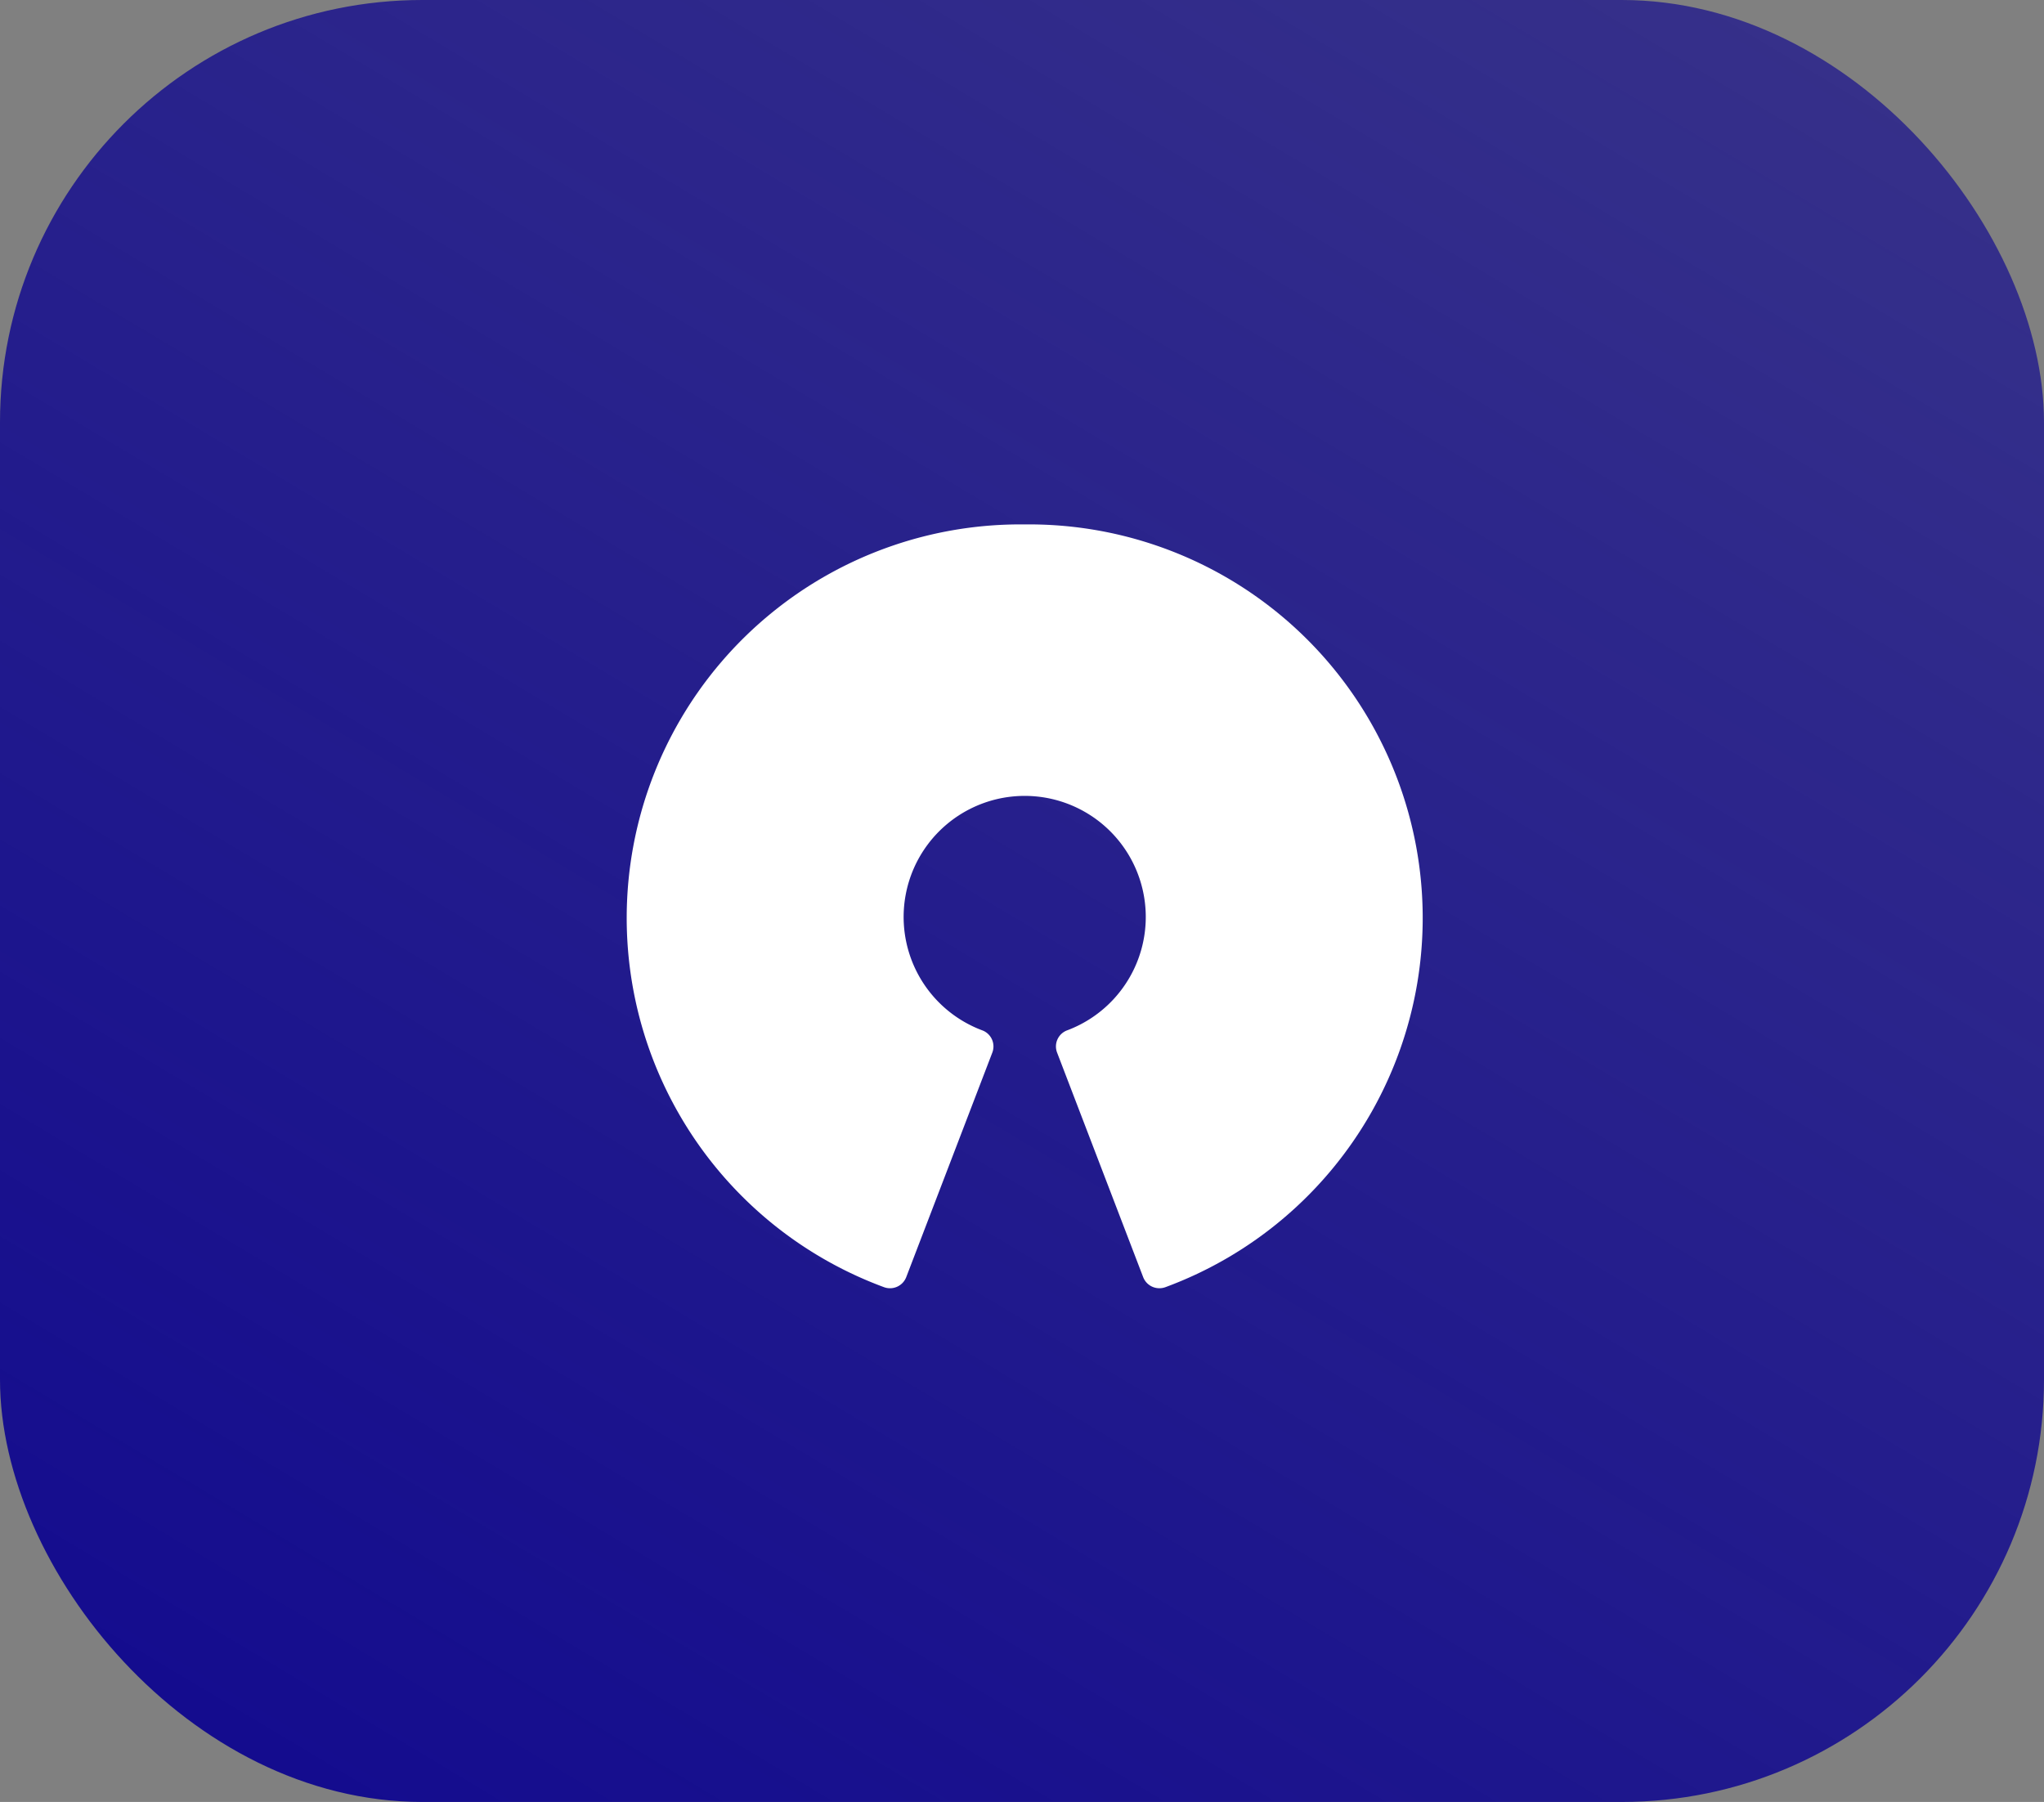
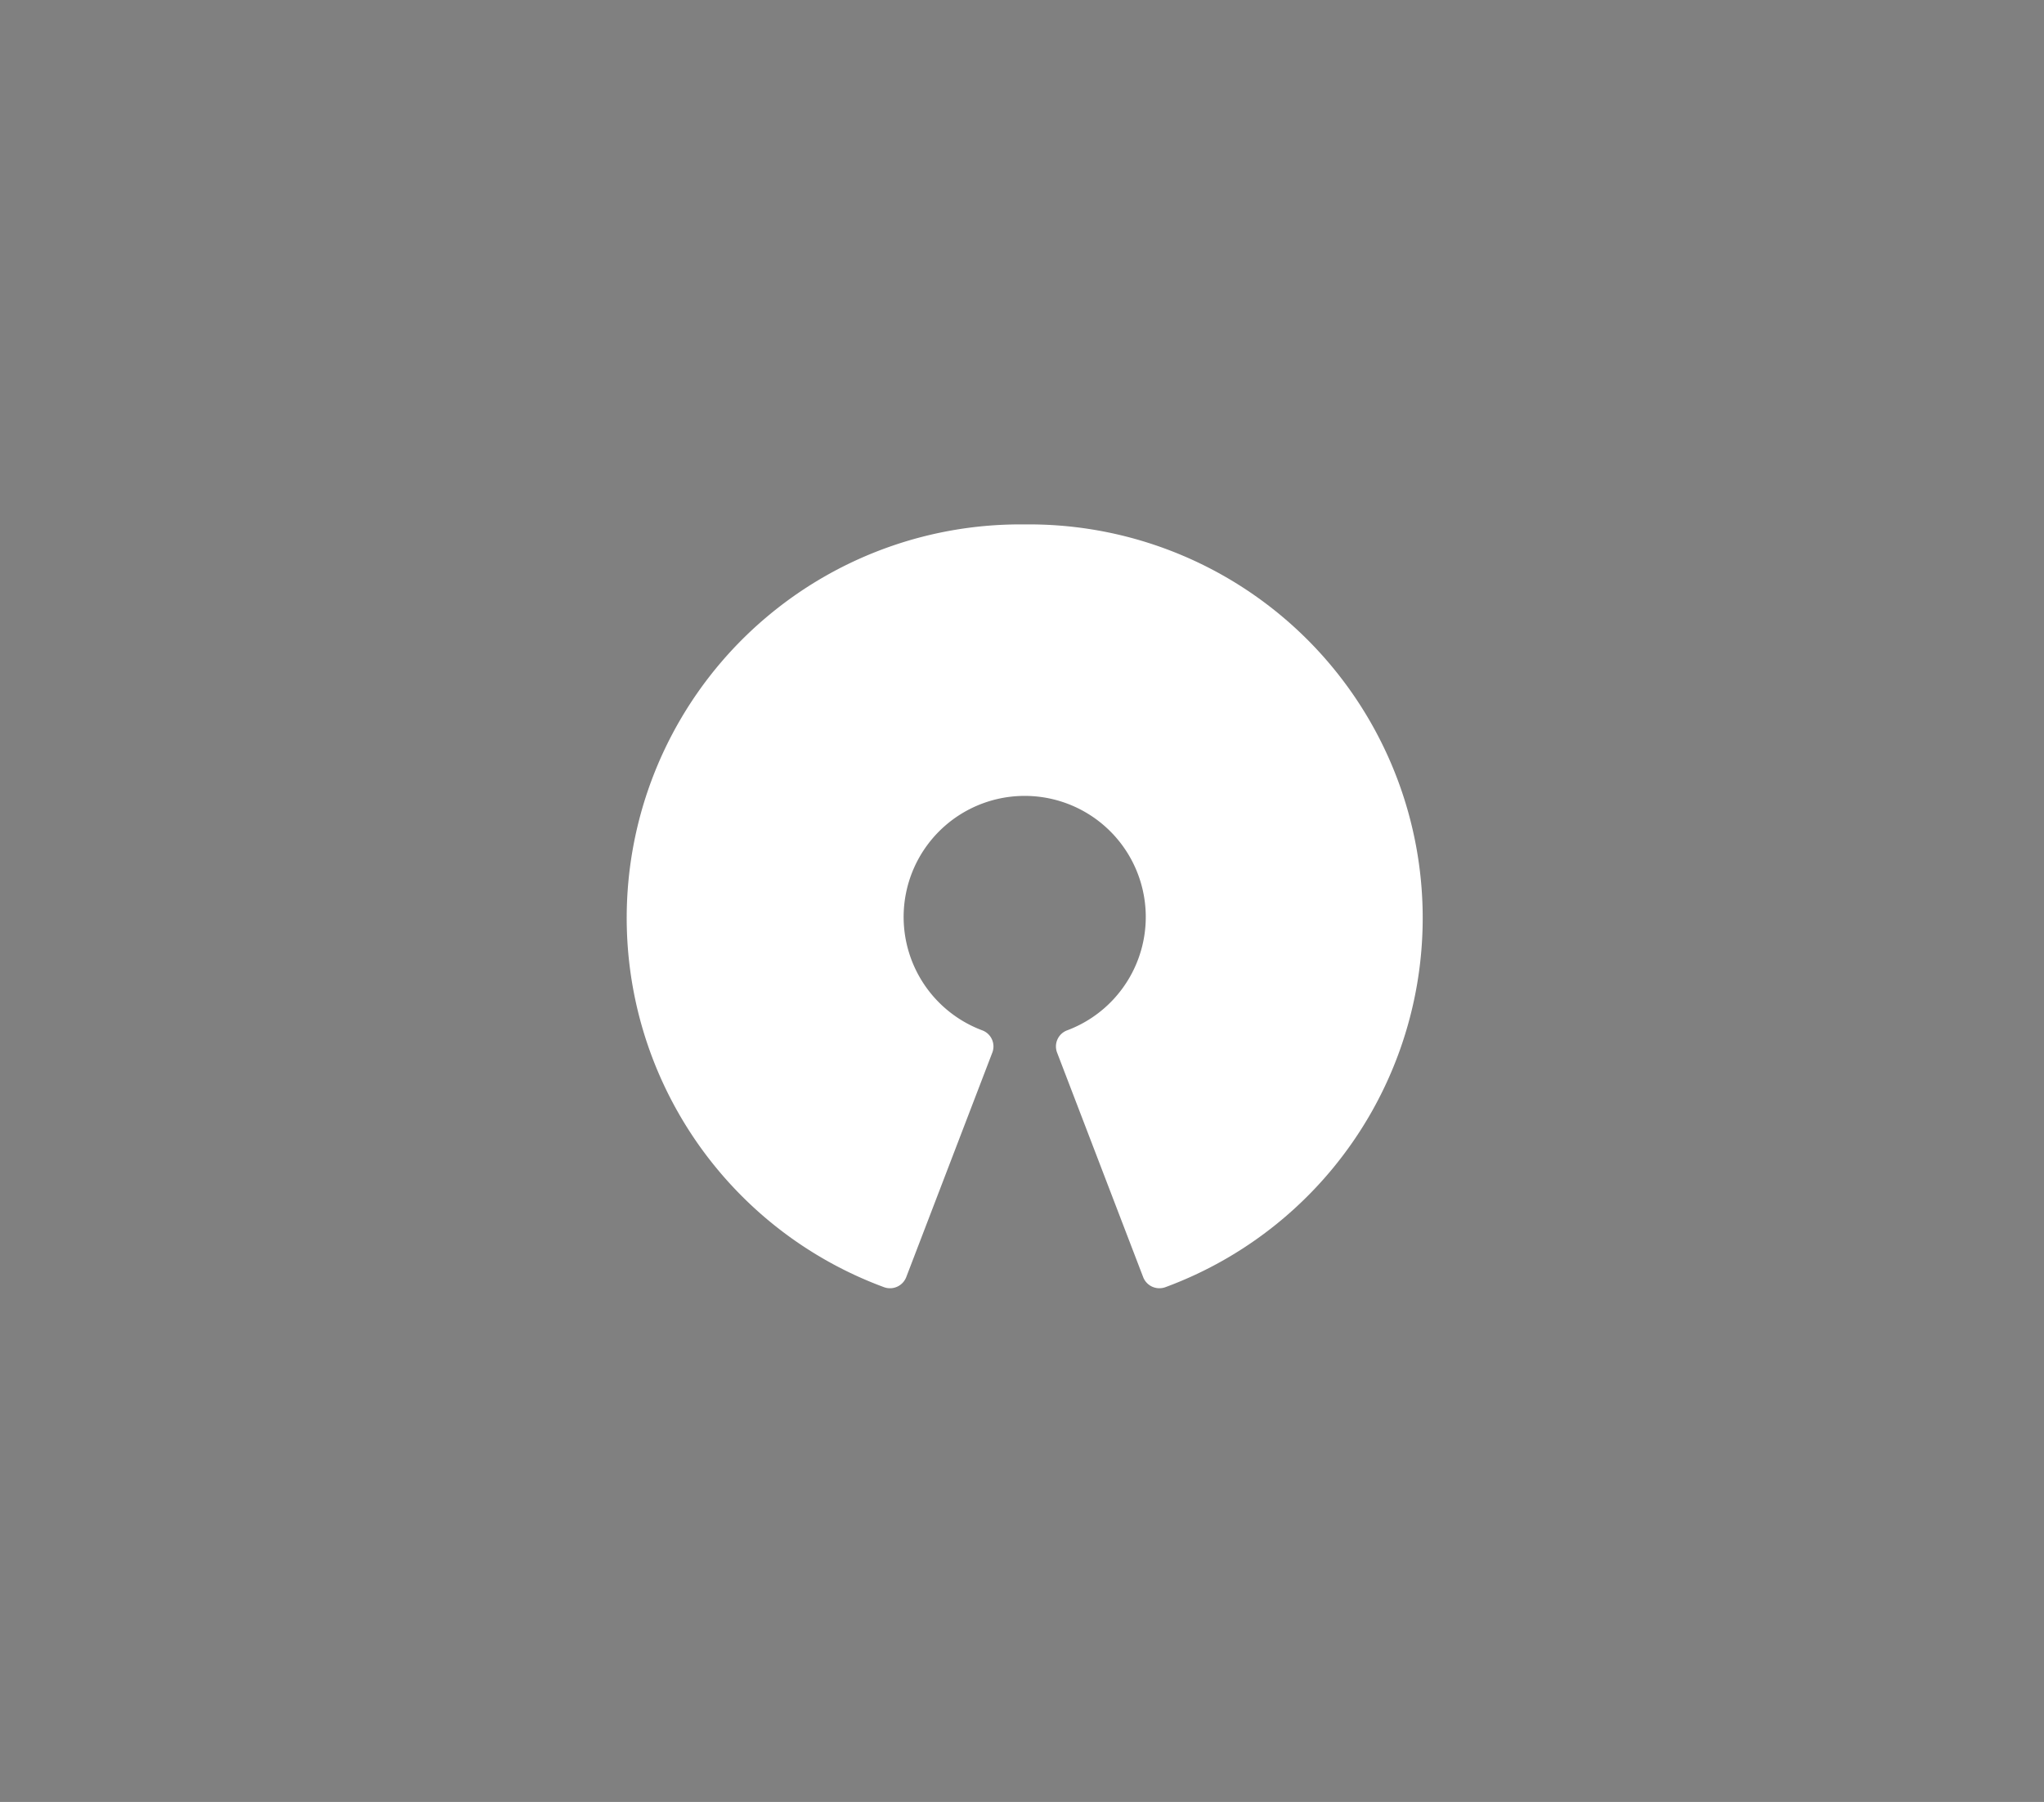
<svg xmlns="http://www.w3.org/2000/svg" width="72.597" height="64" viewBox="0 0 72.597 64">
  <rect x="0" y="0" width="72.597" height="64" fill="#808080" stroke="none" />
  <defs>
    <style>.a{fill:url(#a);}.b{fill:#fff;}</style>
    <linearGradient id="a" x1="0.949" x2="0.231" y2="1.039" gradientUnits="objectBoundingBox">
      <stop offset="0" stop-color="#140c8e" stop-opacity="0.675" />
      <stop offset="1" stop-color="#140c8e" />
    </linearGradient>
  </defs>
-   <rect class="a" width="72.597" height="64" rx="15" />
  <g transform="translate(22.257 18.626)">
    <path class="b" d="M18.344,26.731,15.29,18.765a.61.61,0,0,1,.365-.8,4.3,4.3,0,1,0-3.035,0,.61.61,0,0,1,.365.8L9.931,26.731a.618.618,0,0,1-.787.361A13.978,13.978,0,0,1,14.137,0a13.978,13.978,0,0,1,4.994,27.092.624.624,0,0,1-.21.036A.616.616,0,0,1,18.344,26.731Z" />
  </g>
</svg>